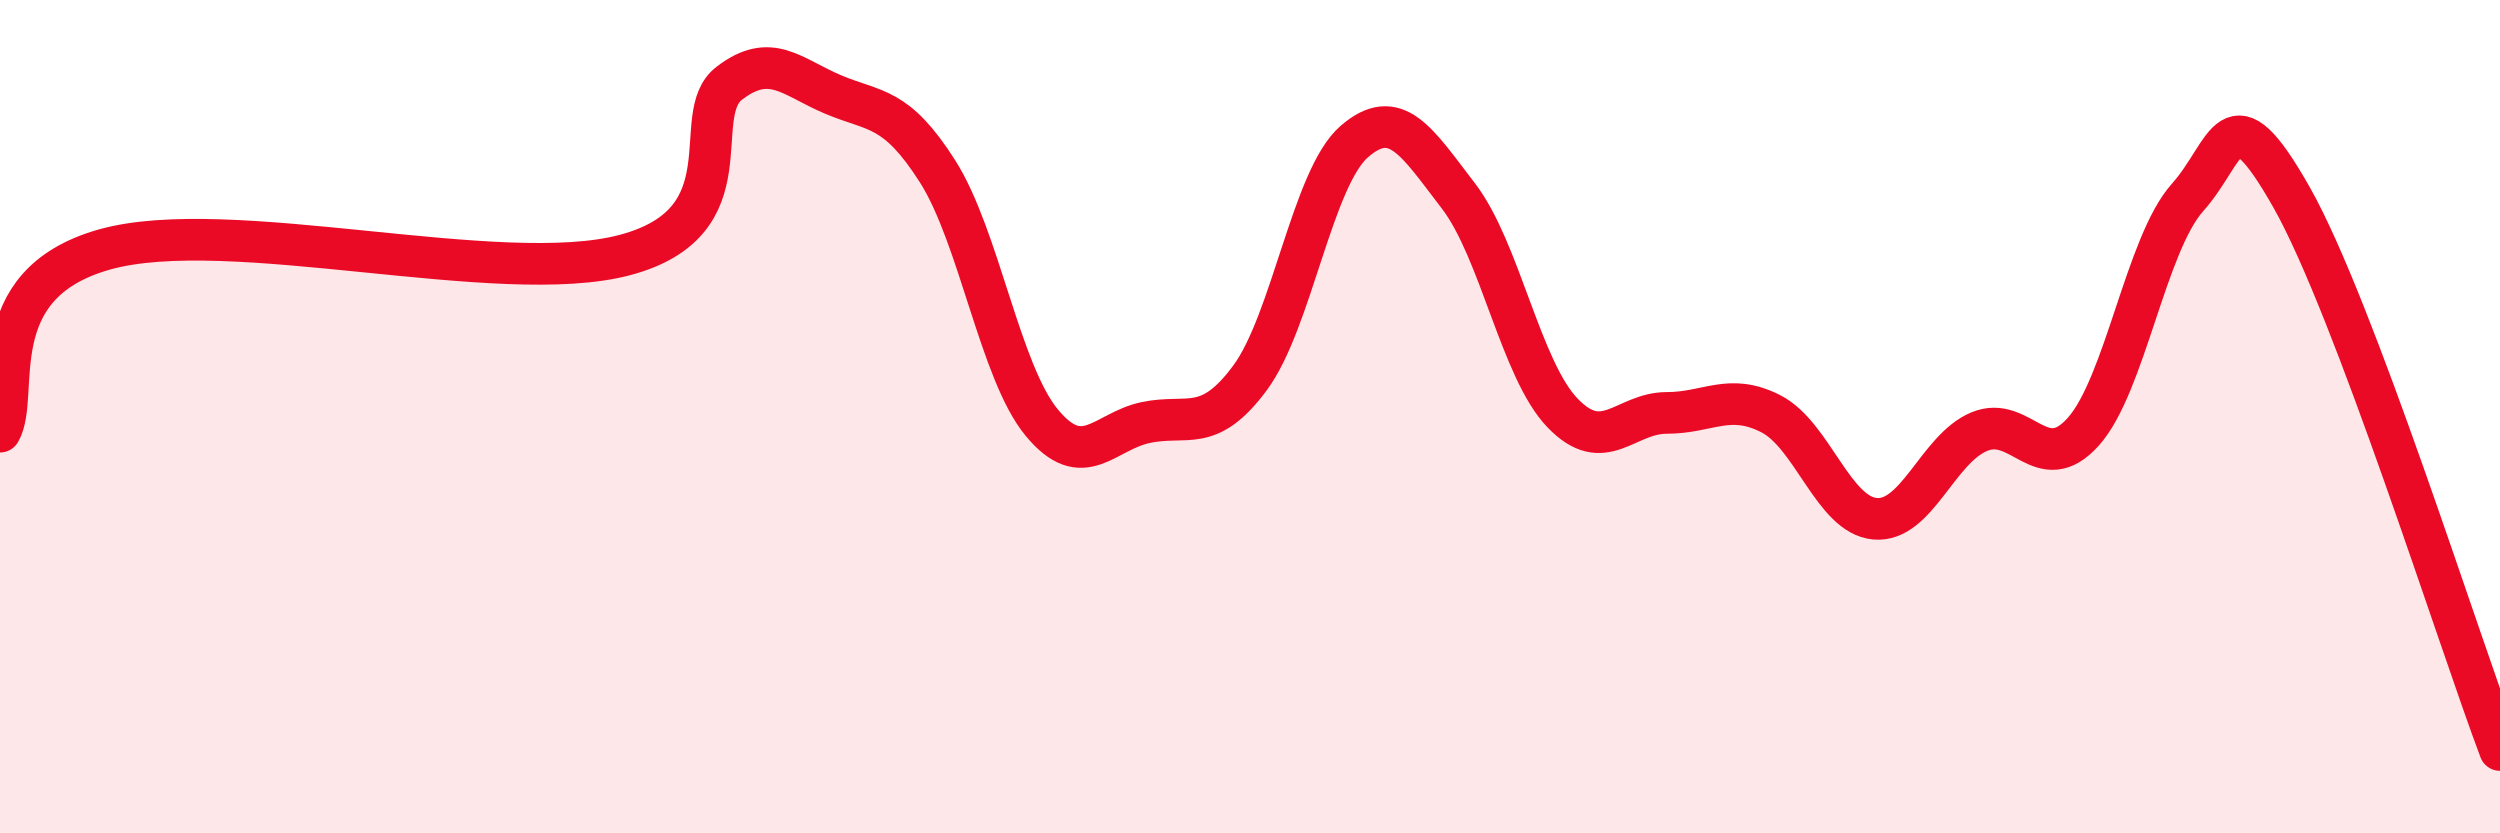
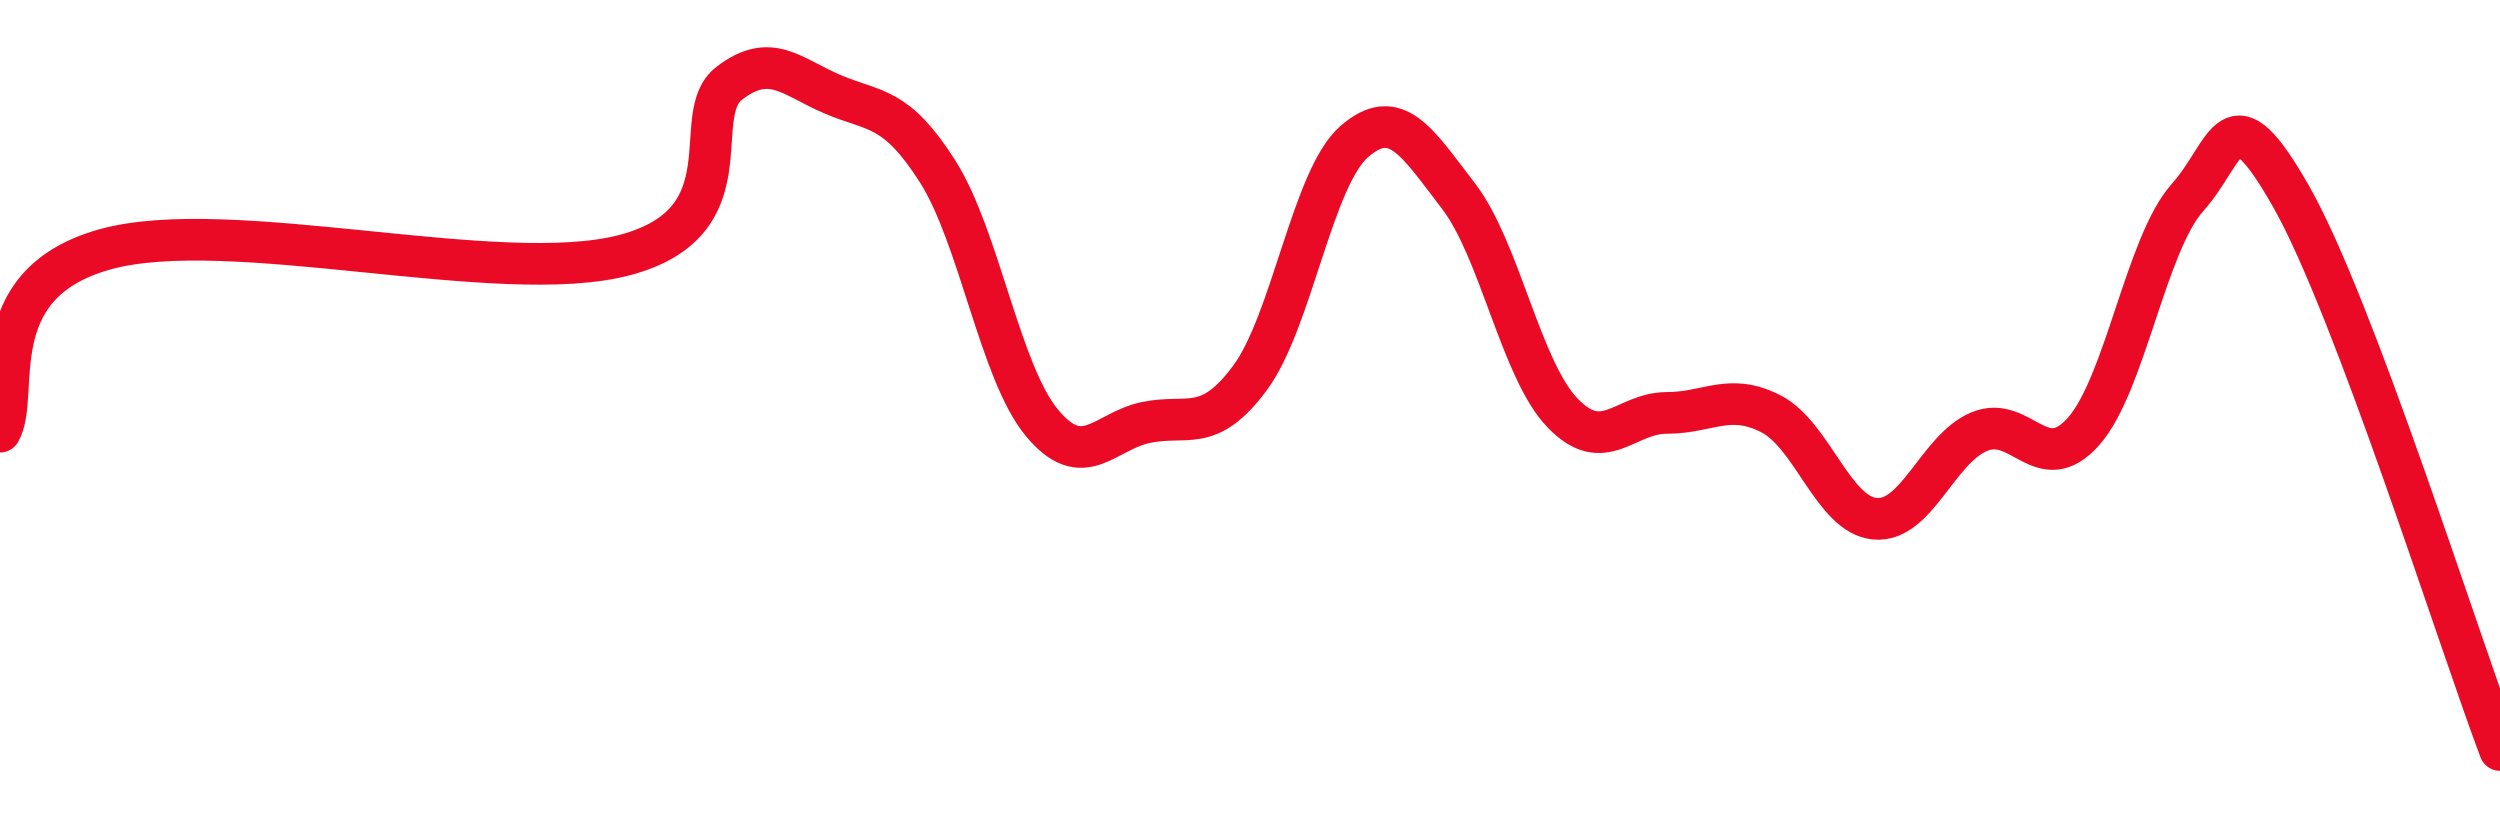
<svg xmlns="http://www.w3.org/2000/svg" width="60" height="20" viewBox="0 0 60 20">
-   <path d="M 0,10.36 C 0.5,9.49 -0.5,6.84 2.5,5.99 C 5.5,5.14 12,6.92 15,6.12 C 18,5.32 16.5,2.77 17.5,2 C 18.5,1.23 19,1.85 20,2.27 C 21,2.69 21.5,2.54 22.5,4.11 C 23.5,5.68 24,8.93 25,10.14 C 26,11.35 26.5,10.35 27.5,10.14 C 28.5,9.93 29,10.42 30,9.07 C 31,7.72 31.5,4.27 32.5,3.4 C 33.5,2.53 34,3.4 35,4.7 C 36,6 36.5,8.87 37.5,9.91 C 38.5,10.95 39,9.91 40,9.91 C 41,9.91 41.5,9.42 42.5,9.93 C 43.5,10.44 44,12.36 45,12.45 C 46,12.54 46.5,10.78 47.5,10.36 C 48.5,9.94 49,11.48 50,10.36 C 51,9.24 51.5,5.86 52.5,4.74 C 53.5,3.62 53.5,2.09 55,4.74 C 56.5,7.39 59,15.35 60,18L60 20L0 20Z" fill="#EB0A25" opacity="0.1" stroke-linecap="round" stroke-linejoin="round" />
  <path d="M 0,10.36 C 0.5,9.49 -0.5,6.84 2.5,5.99 C 5.5,5.14 12,6.92 15,6.12 C 18,5.32 16.5,2.77 17.5,2 C 18.5,1.23 19,1.85 20,2.27 C 21,2.69 21.5,2.54 22.5,4.11 C 23.5,5.68 24,8.93 25,10.14 C 26,11.35 26.5,10.35 27.5,10.14 C 28.5,9.93 29,10.42 30,9.07 C 31,7.72 31.5,4.27 32.5,3.4 C 33.5,2.53 34,3.4 35,4.7 C 36,6 36.5,8.87 37.5,9.91 C 38.5,10.95 39,9.91 40,9.91 C 41,9.91 41.5,9.42 42.5,9.93 C 43.5,10.44 44,12.36 45,12.45 C 46,12.54 46.5,10.78 47.5,10.36 C 48.5,9.94 49,11.48 50,10.36 C 51,9.24 51.5,5.86 52.5,4.74 C 53.5,3.62 53.5,2.09 55,4.74 C 56.5,7.39 59,15.35 60,18" stroke="#EB0A25" stroke-width="1" fill="none" stroke-linecap="round" stroke-linejoin="round" />
</svg>